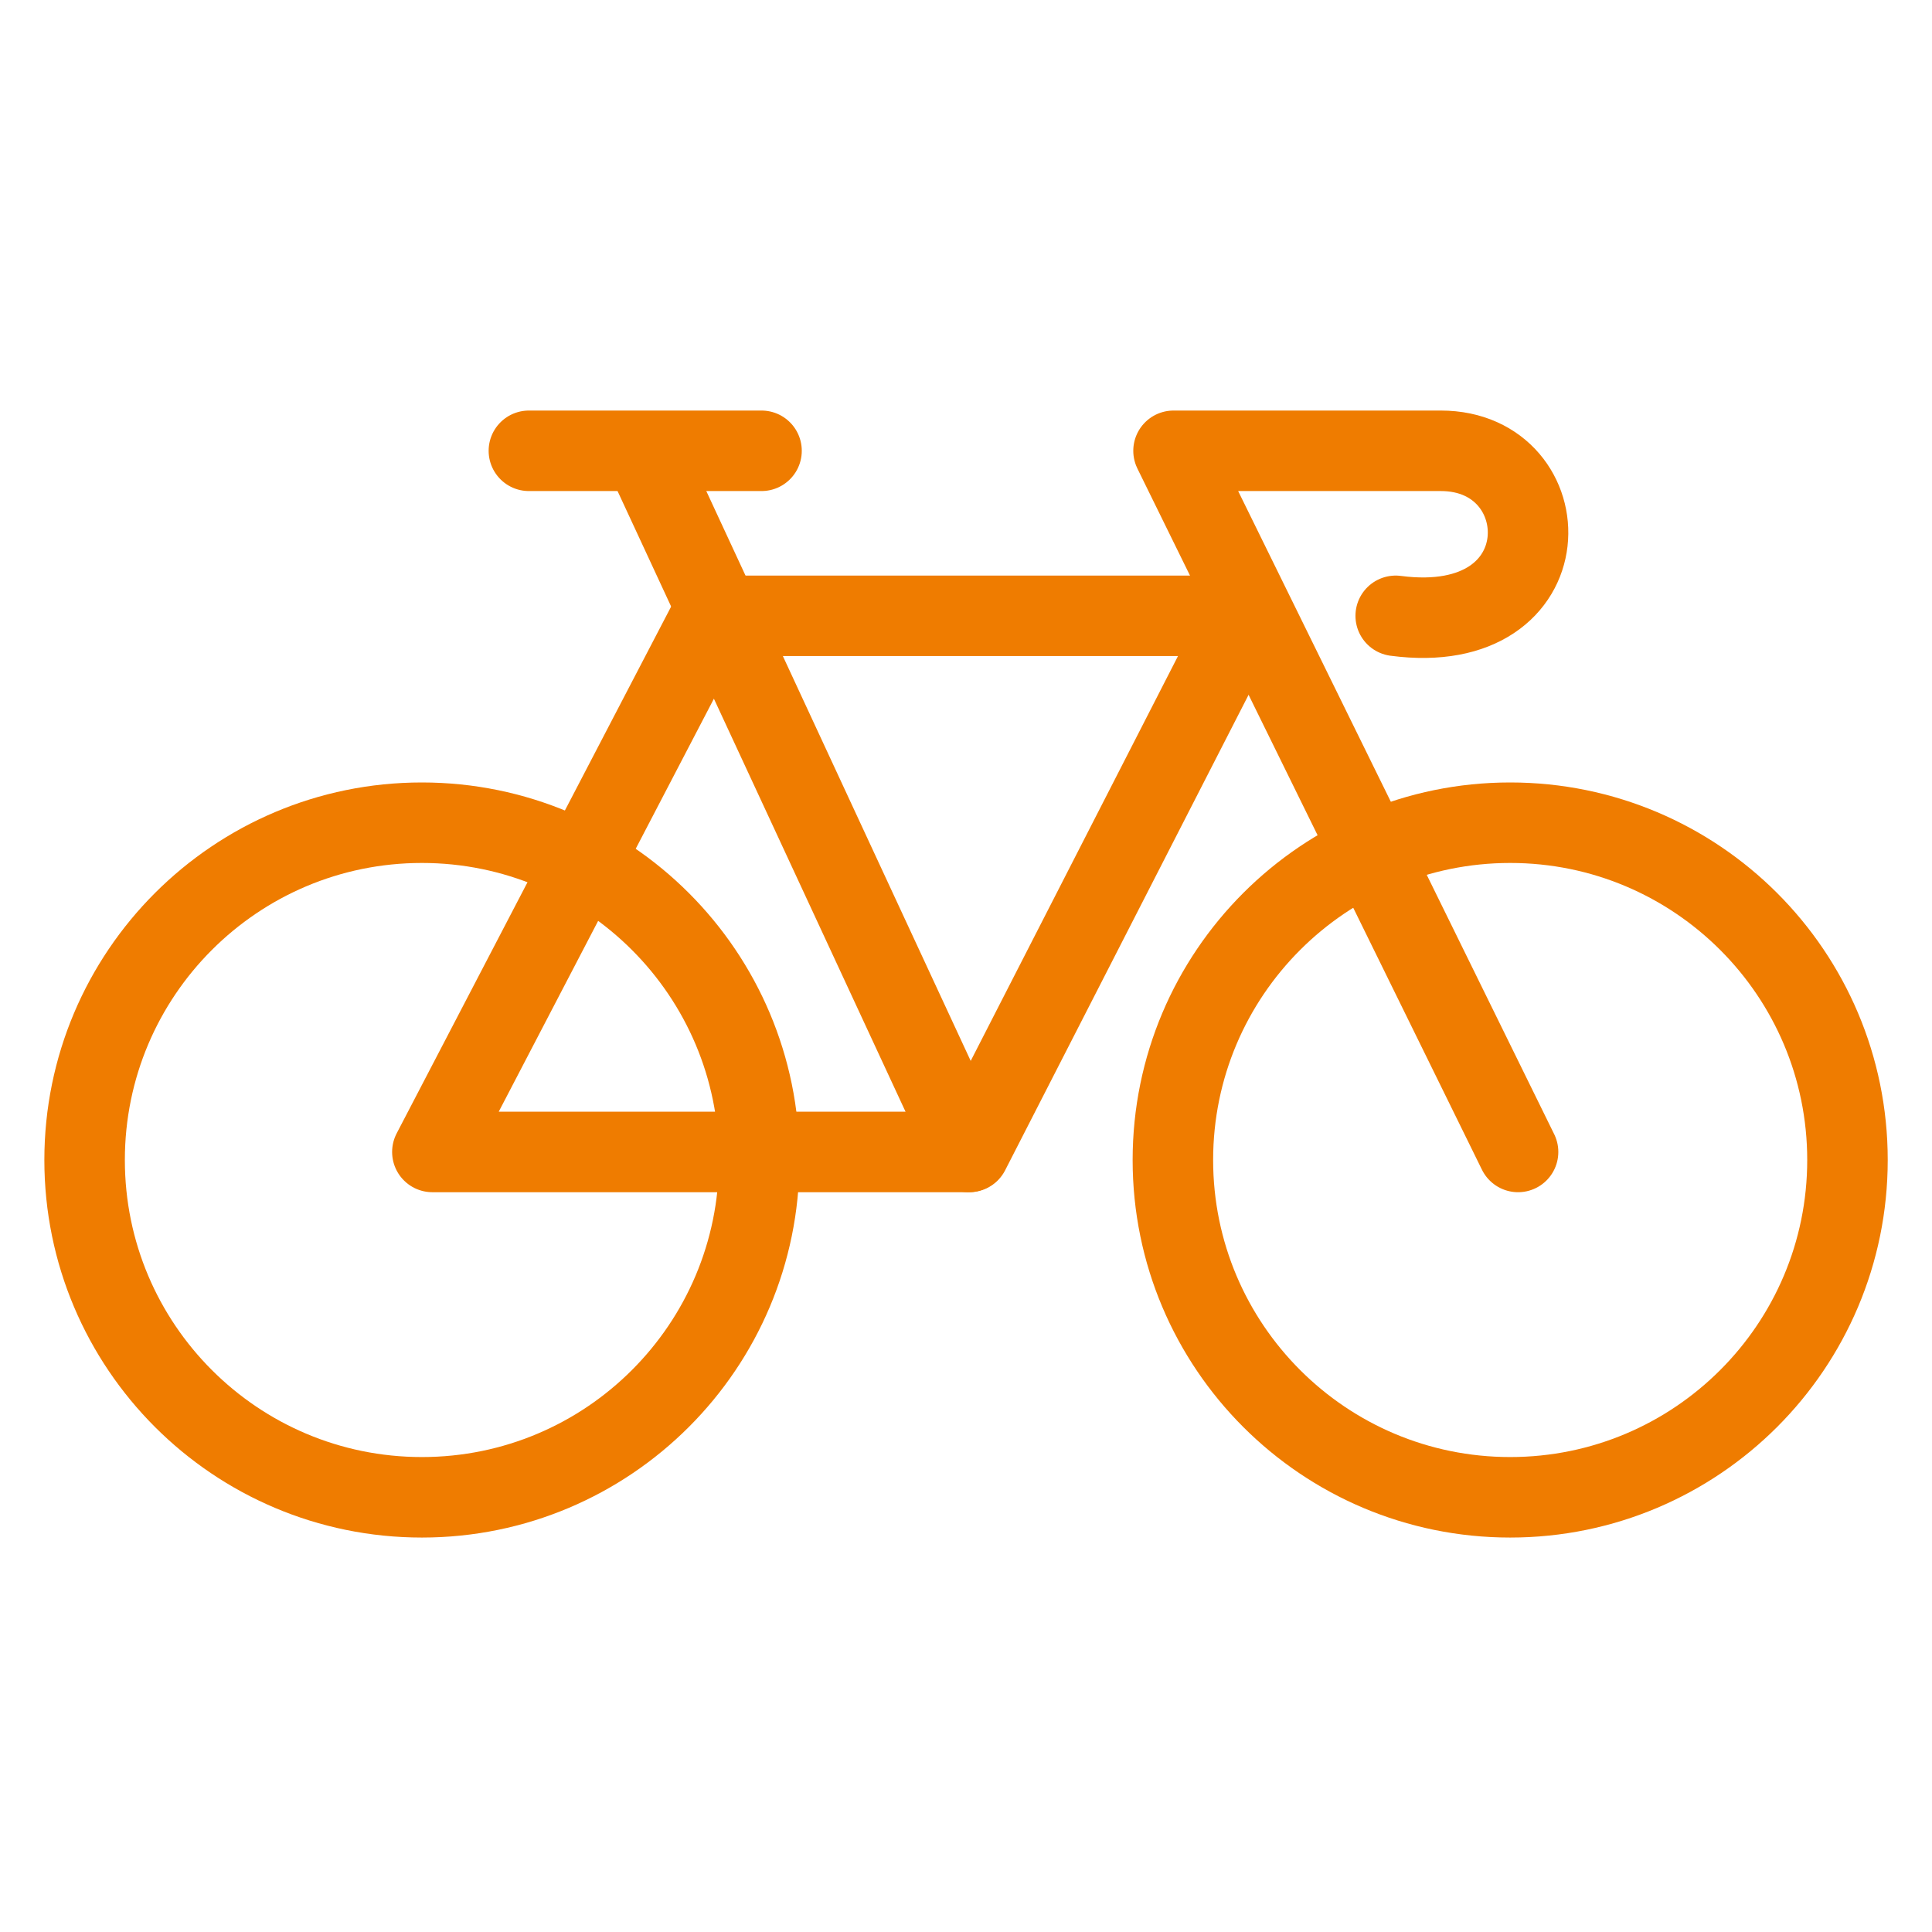
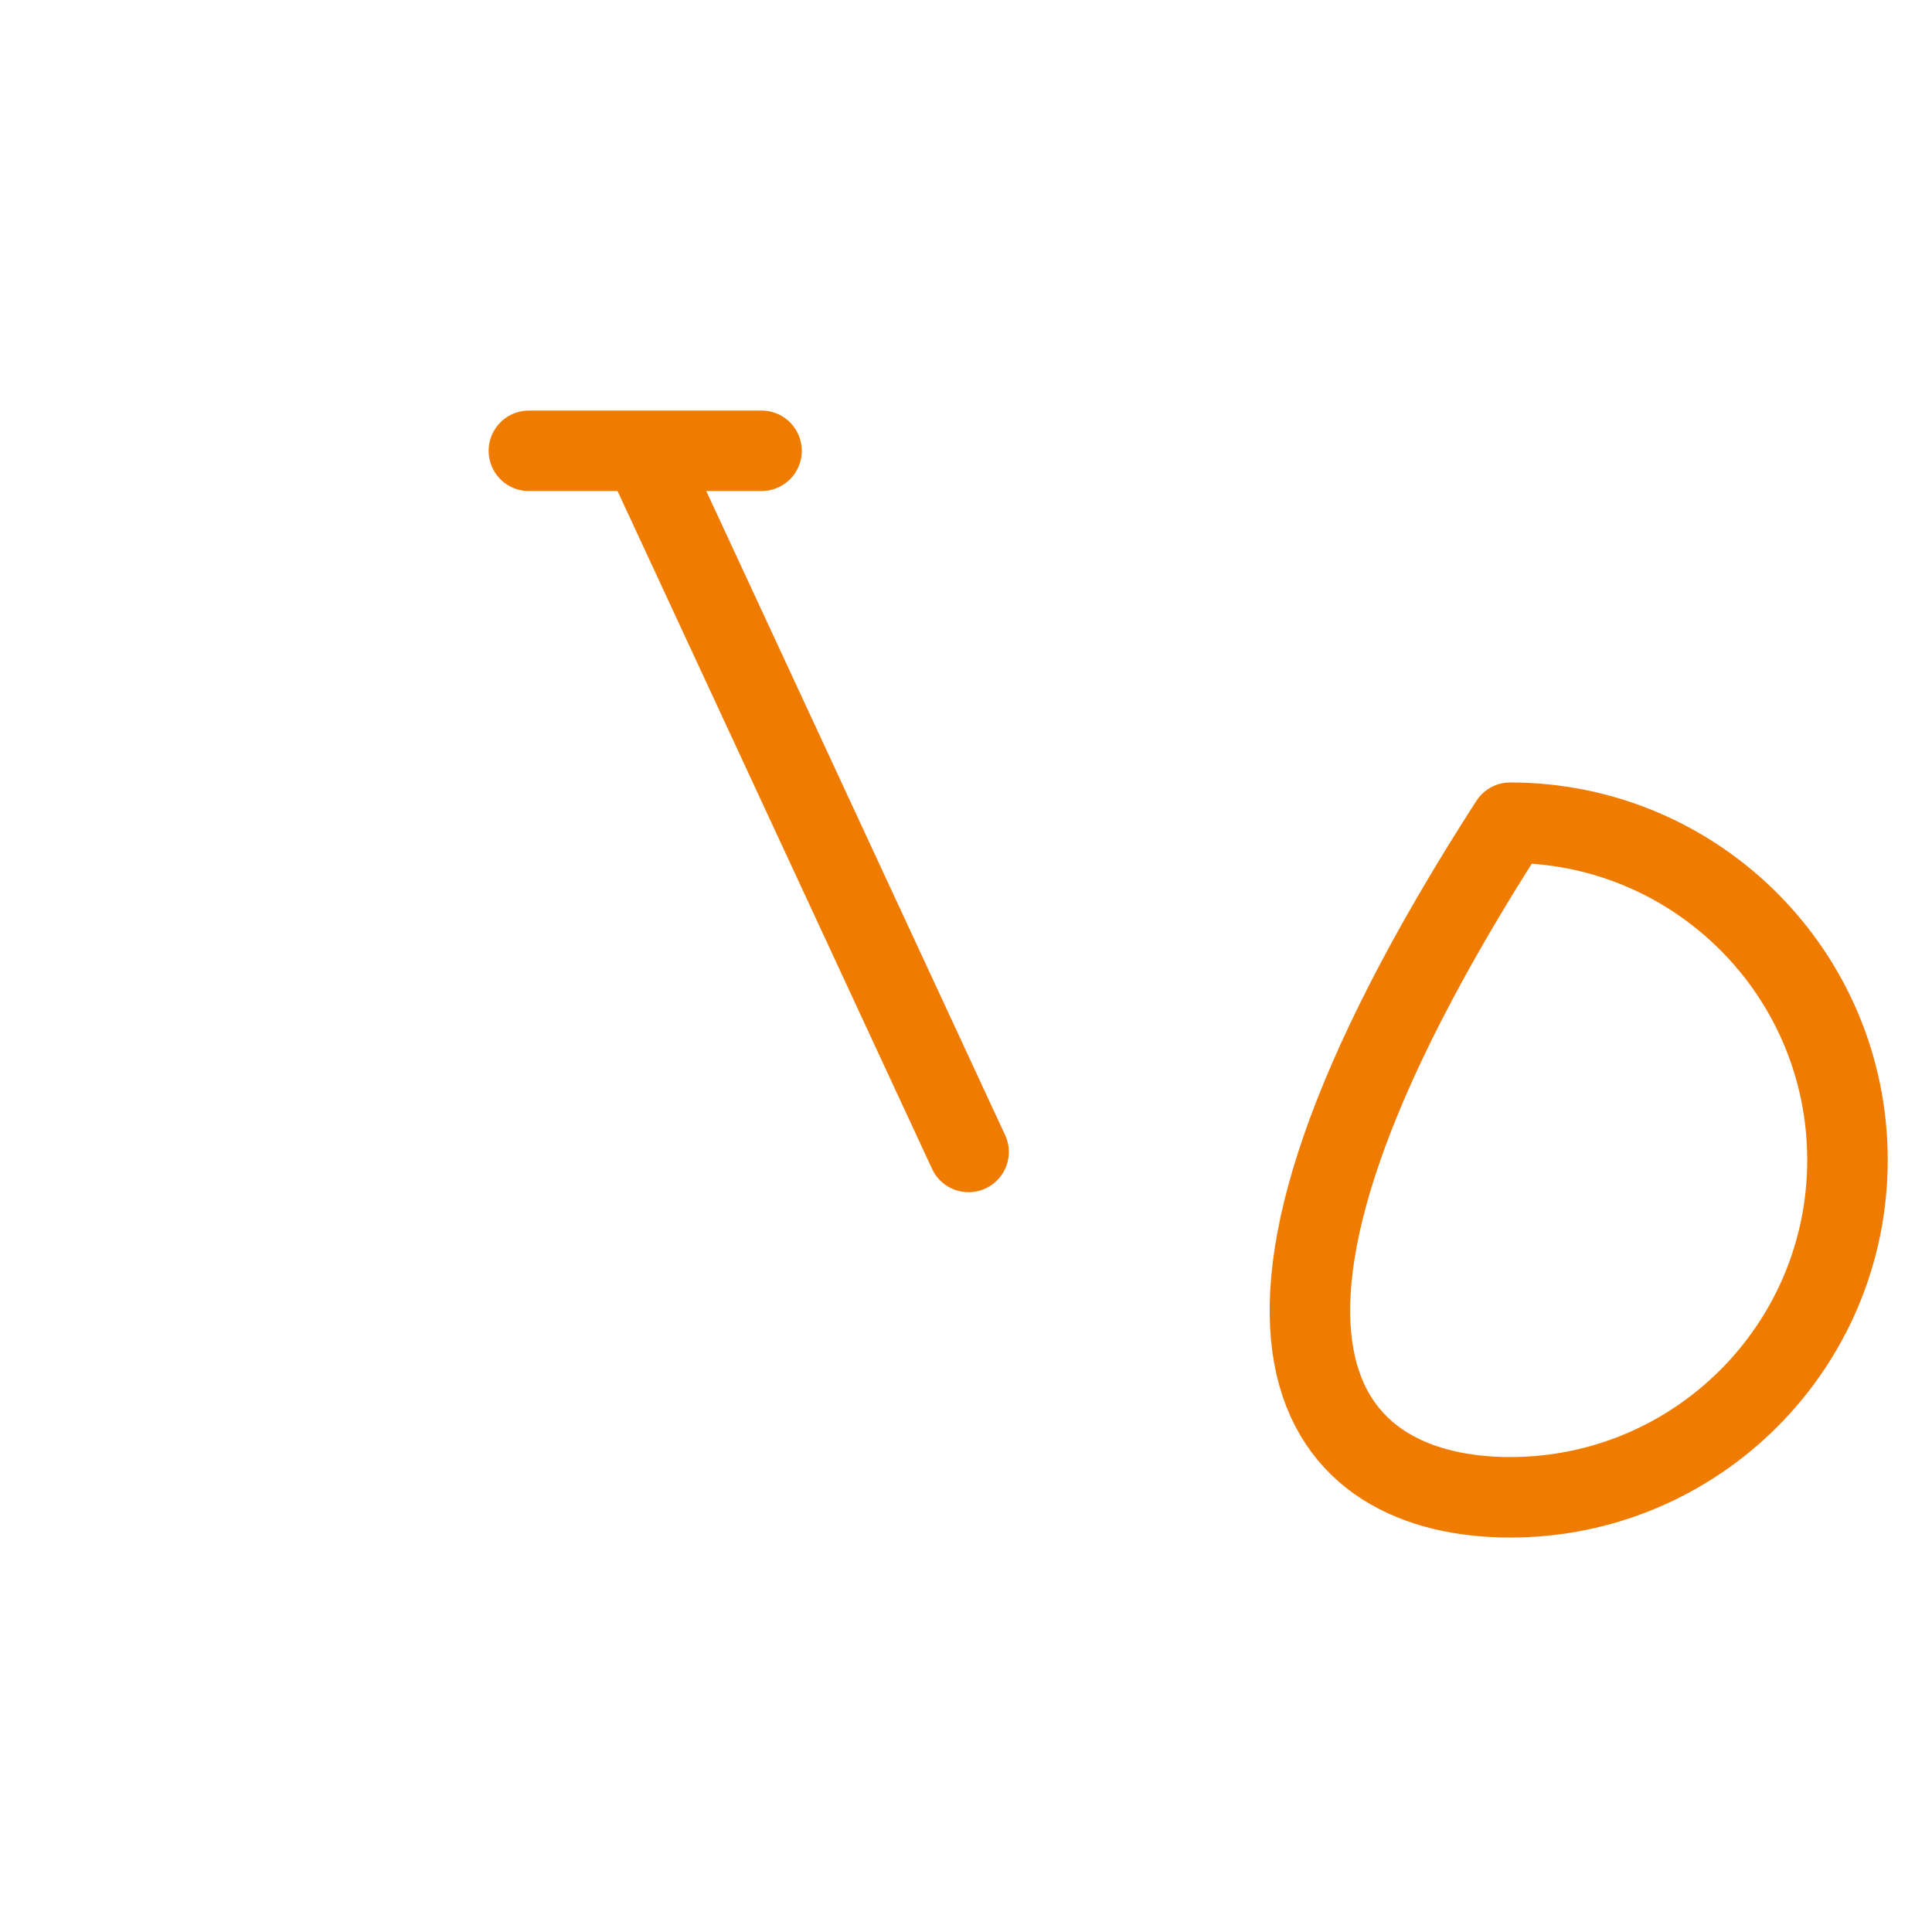
<svg xmlns="http://www.w3.org/2000/svg" width="24" height="24" viewBox="0 0 24 24" fill="none">
-   <path d="M5.241 18.6C7.555 18.6 9.431 16.724 9.431 14.41C9.431 12.096 7.555 10.22 5.241 10.22C2.927 10.22 1.051 12.096 1.051 14.41C1.051 16.724 2.927 18.6 5.241 18.6Z" stroke="#EF7C00" stroke-linecap="round" stroke-linejoin="round" />
-   <path d="M18.76 18.6C21.074 18.6 22.95 16.724 22.95 14.41C22.95 12.096 21.074 10.22 18.76 10.22C16.446 10.22 14.57 12.096 14.57 14.41C14.57 16.724 16.446 18.6 18.76 18.6Z" stroke="#EF7C00" stroke-linecap="round" stroke-linejoin="round" />
-   <path d="M5.371 14.31H12.041L15.451 7.65H8.841L5.371 14.31Z" stroke="#EF7C00" stroke-linecap="round" stroke-linejoin="round" />
+   <path d="M18.76 18.6C21.074 18.6 22.95 16.724 22.95 14.41C22.95 12.096 21.074 10.22 18.76 10.22C14.57 16.724 16.446 18.6 18.76 18.6Z" stroke="#EF7C00" stroke-linecap="round" stroke-linejoin="round" />
  <path d="M8.102 5.84L12.032 14.31" stroke="#EF7C00" stroke-linecap="round" stroke-linejoin="round" />
  <path d="M9.46 5.6H6.57" stroke="#EF7C00" stroke-linecap="round" stroke-linejoin="round" />
-   <path d="M18.858 14.31L14.578 5.6H17.898C19.398 5.6 19.458 7.93 17.338 7.65" stroke="#EF7C00" stroke-linecap="round" stroke-linejoin="round" />
</svg>